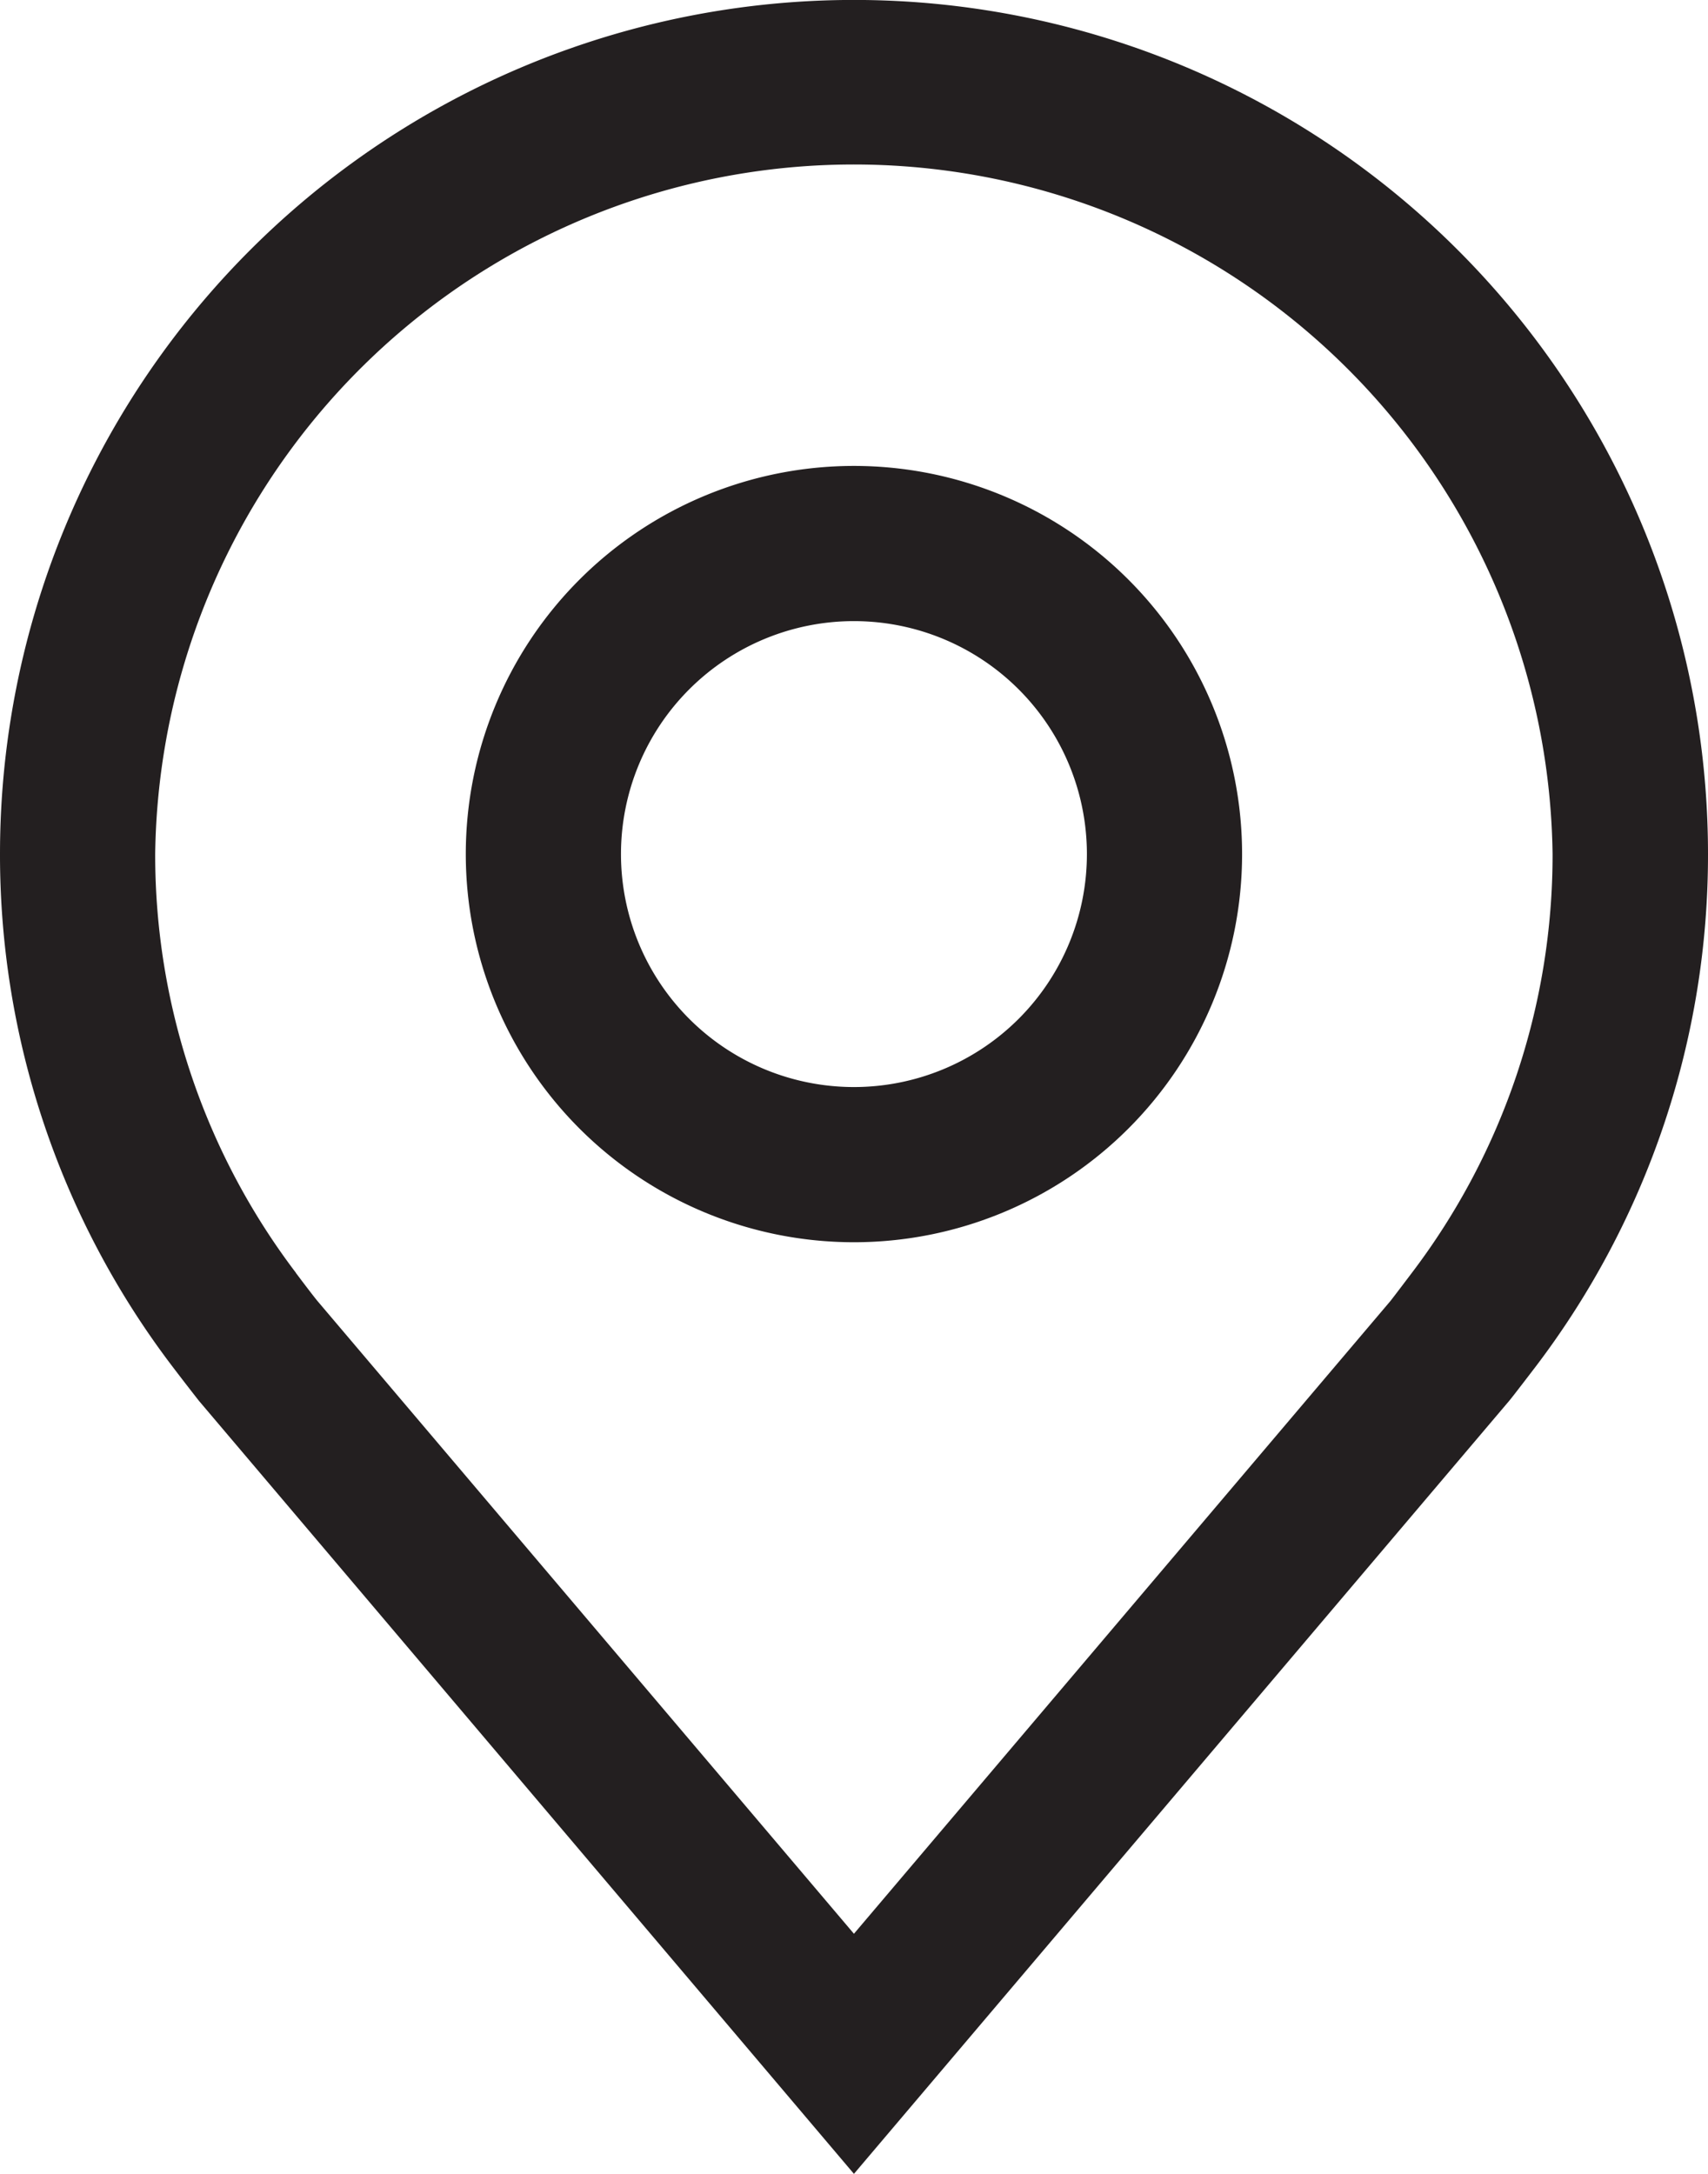
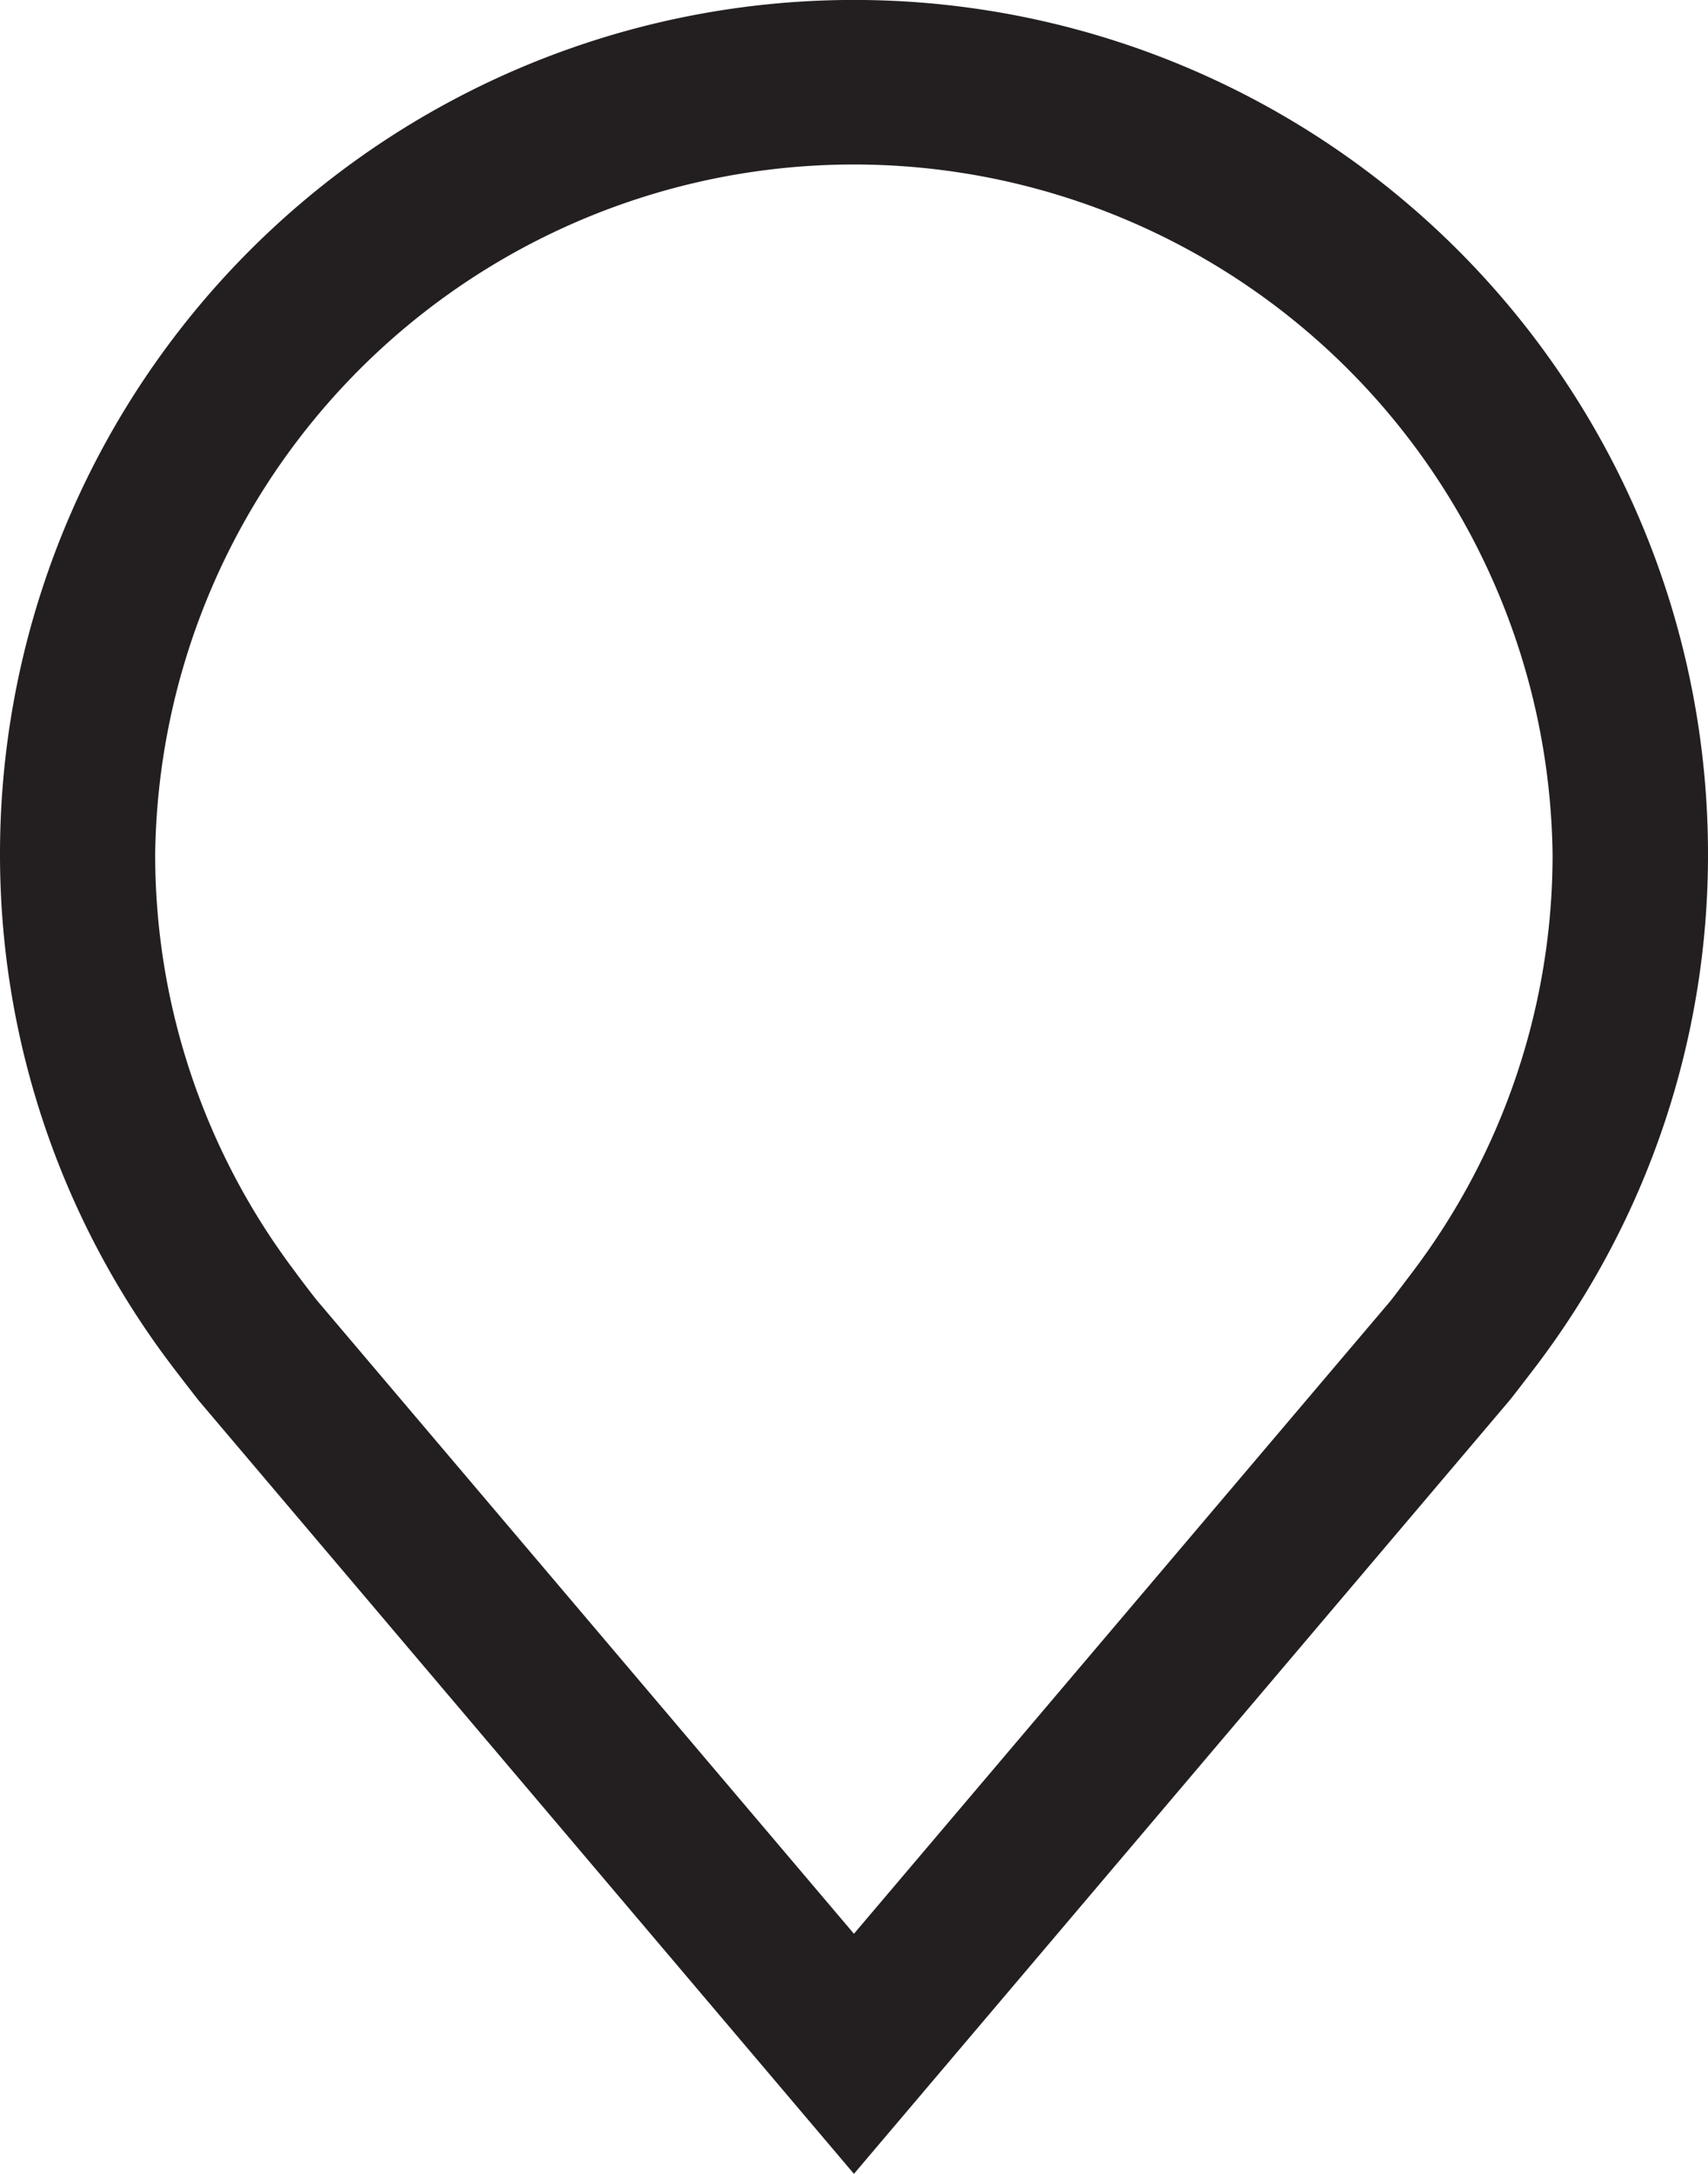
<svg xmlns="http://www.w3.org/2000/svg" width="14.143" height="18" viewBox="0 0 14.143 18">
  <g id="location" transform="translate(-30 -12)">
-     <path id="Path_55479" data-name="Path 55479" d="M69.214,54.429a3.214,3.214,0,1,1,3.214-3.214A3.214,3.214,0,0,1,69.214,54.429Zm0-5.143a1.929,1.929,0,1,0,1.929,1.929A1.929,1.929,0,0,0,69.214,49.286Z" transform="translate(-32.143 -32.143)" fill="#231f20" />
    <path id="Path_55480" data-name="Path 55480" d="M37.071,30l-5.423-6.4q-.113-.144-.224-.29A7,7,0,0,1,30,19.071a7.071,7.071,0,1,1,14.143,0,7,7,0,0,1-1.424,4.241v0s-.193.253-.222.287Zm-4.621-7.46s.15.2.185.24l4.436,5.232,4.442-5.239c.028-.035.179-.235.179-.235a5.722,5.722,0,0,0,1.164-3.466,5.786,5.786,0,0,0-11.571,0,5.725,5.725,0,0,0,1.166,3.468Z" transform="translate(0)" fill="#231f20" />
  </g>
</svg>